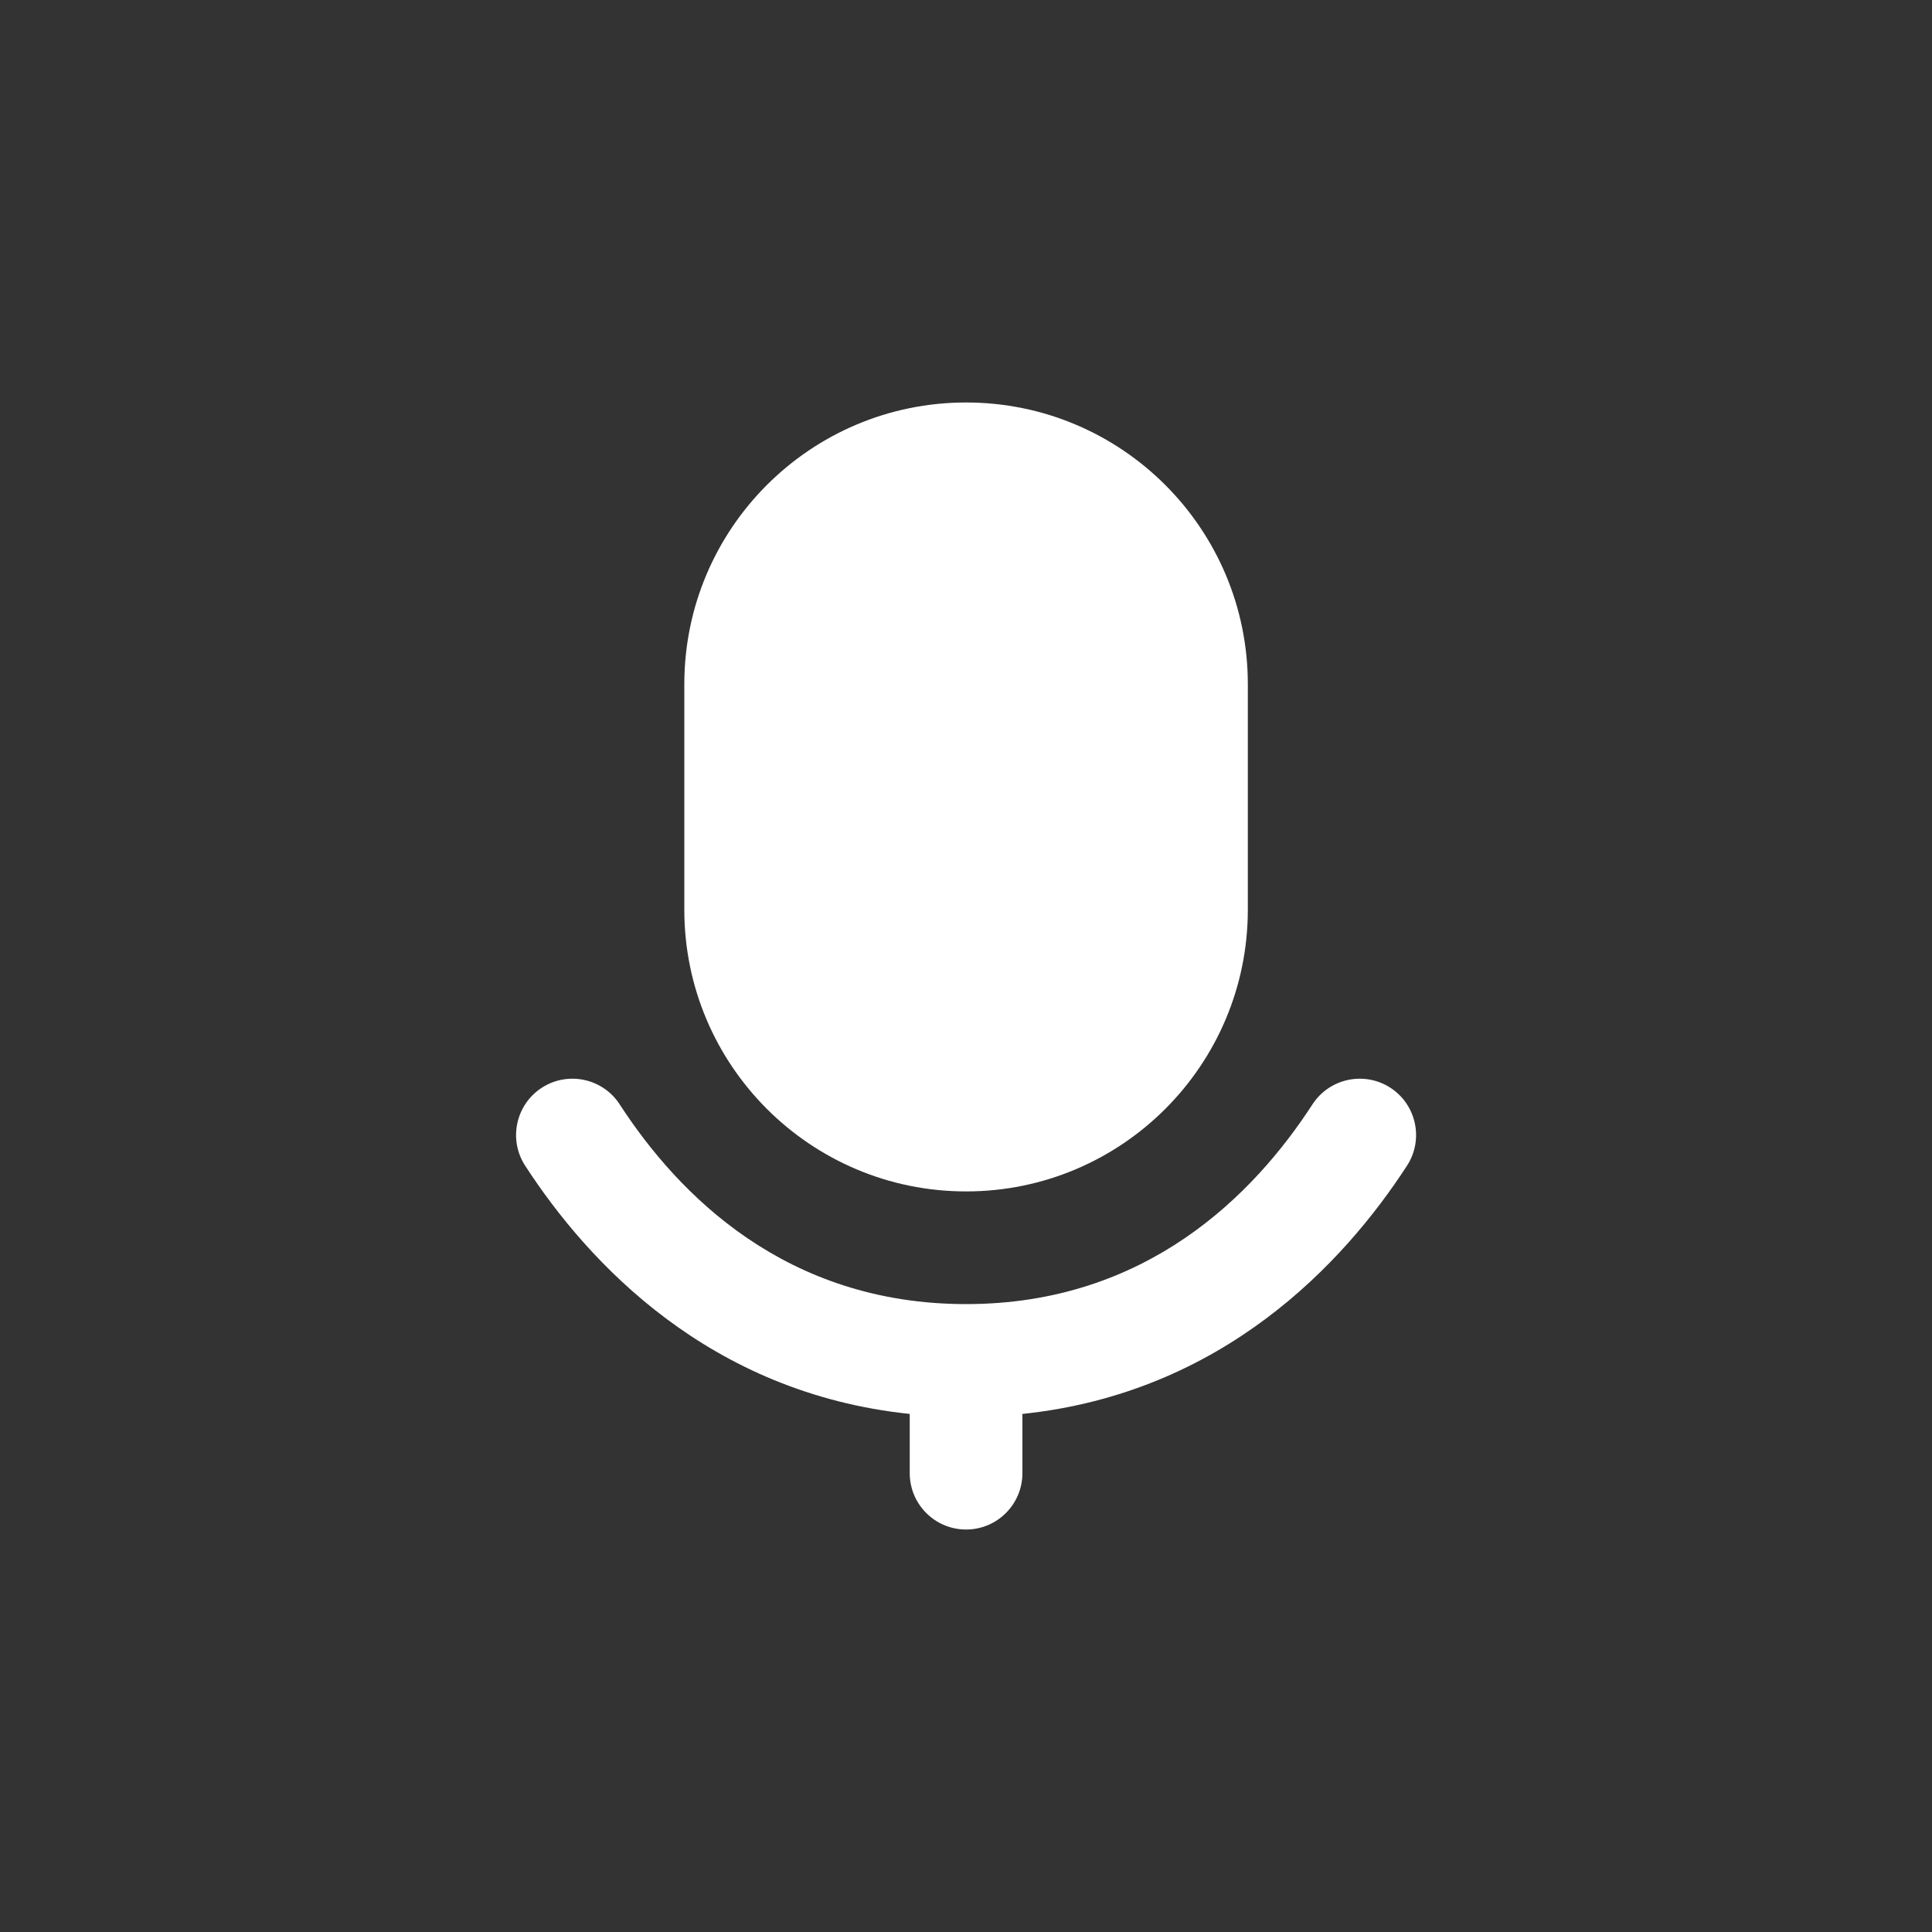
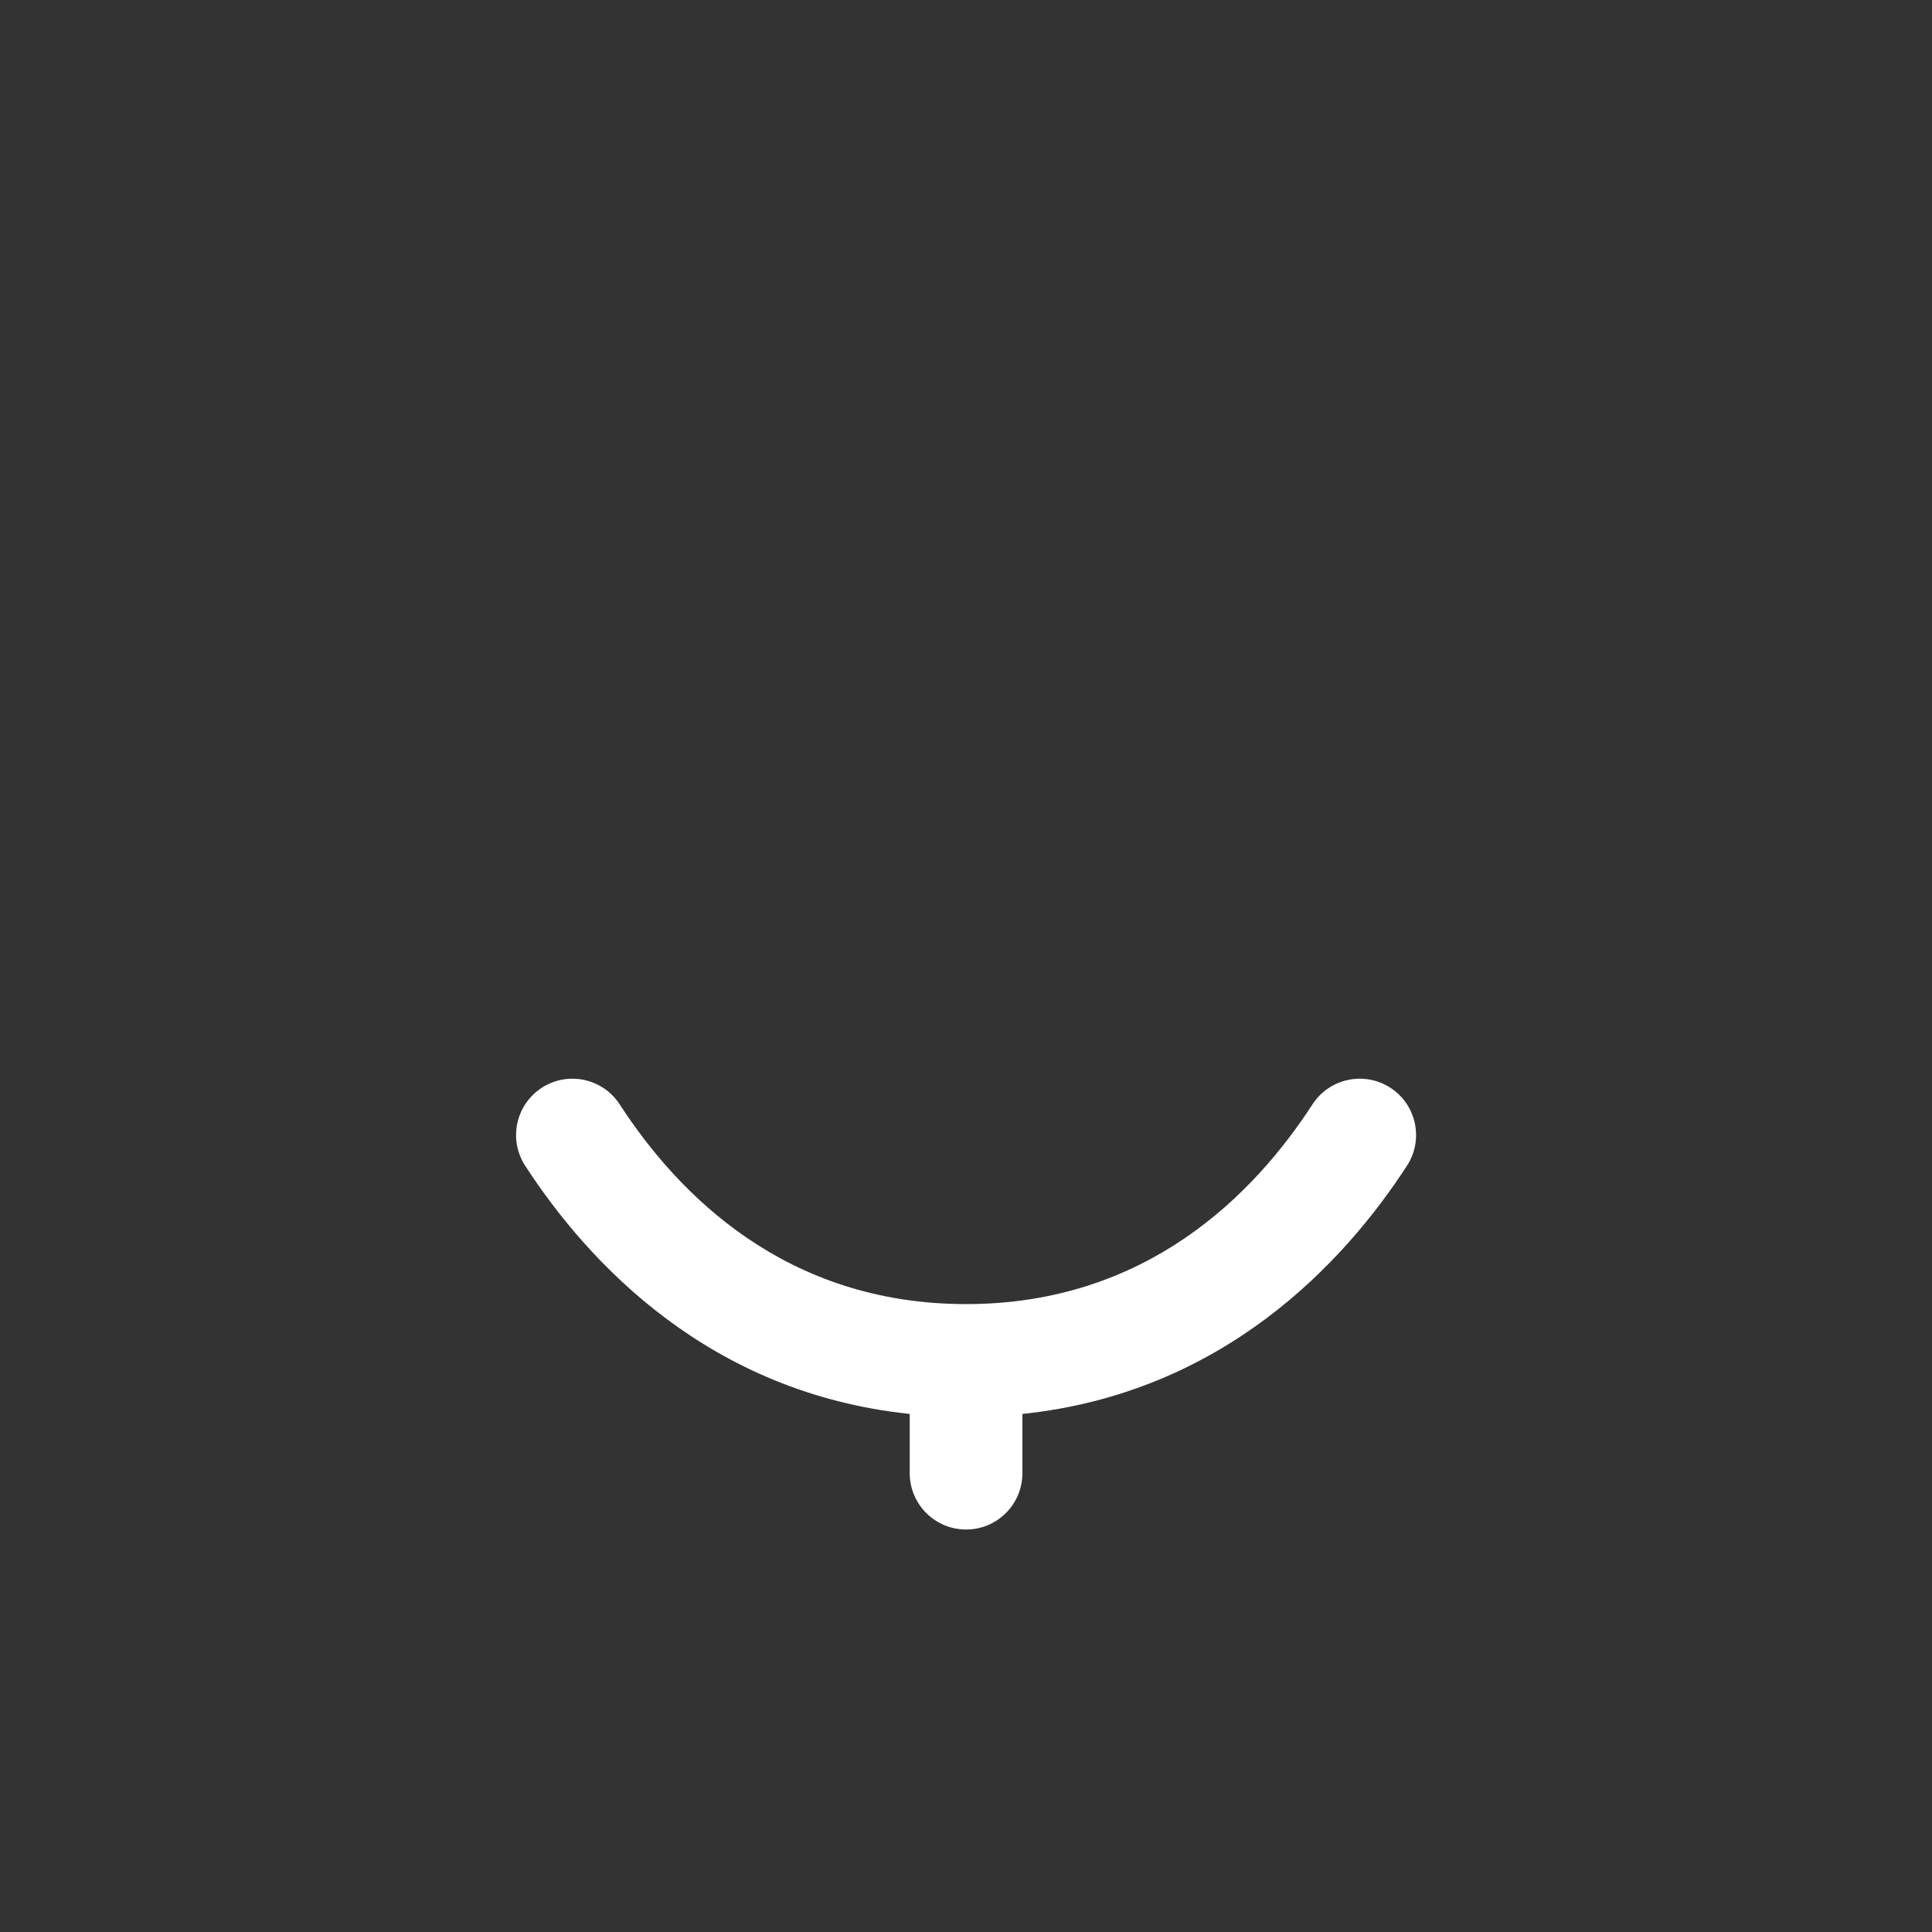
<svg xmlns="http://www.w3.org/2000/svg" width="40" height="40" viewBox="0 0 40 40" fill="none">
  <rect x="0" y="0" width="40" height="40" fill="#333333" stroke="none" />
-   <path d="M20.002 8.333C16.78 8.333 14.168 10.945 14.168 14.167V18.833C14.168 22.055 16.78 24.667 20.002 24.667C23.223 24.667 25.835 22.055 25.835 18.833V14.167C25.835 10.945 23.223 8.333 20.002 8.333Z" fill="white" />
  <path d="M12.83 22.865C12.48 22.325 11.757 22.171 11.217 22.521C10.676 22.872 10.522 23.595 10.873 24.135C12.184 26.155 14.689 28.841 18.835 29.274V30.5C18.835 31.144 19.357 31.667 20.002 31.667C20.646 31.667 21.168 31.144 21.168 30.5V29.274C25.314 28.841 27.819 26.155 29.13 24.135C29.481 23.595 29.327 22.872 28.787 22.521C28.246 22.171 27.524 22.325 27.173 22.865C25.96 24.734 23.735 27 20.002 27C16.268 27 14.043 24.734 12.83 22.865Z" fill="white" />
</svg>